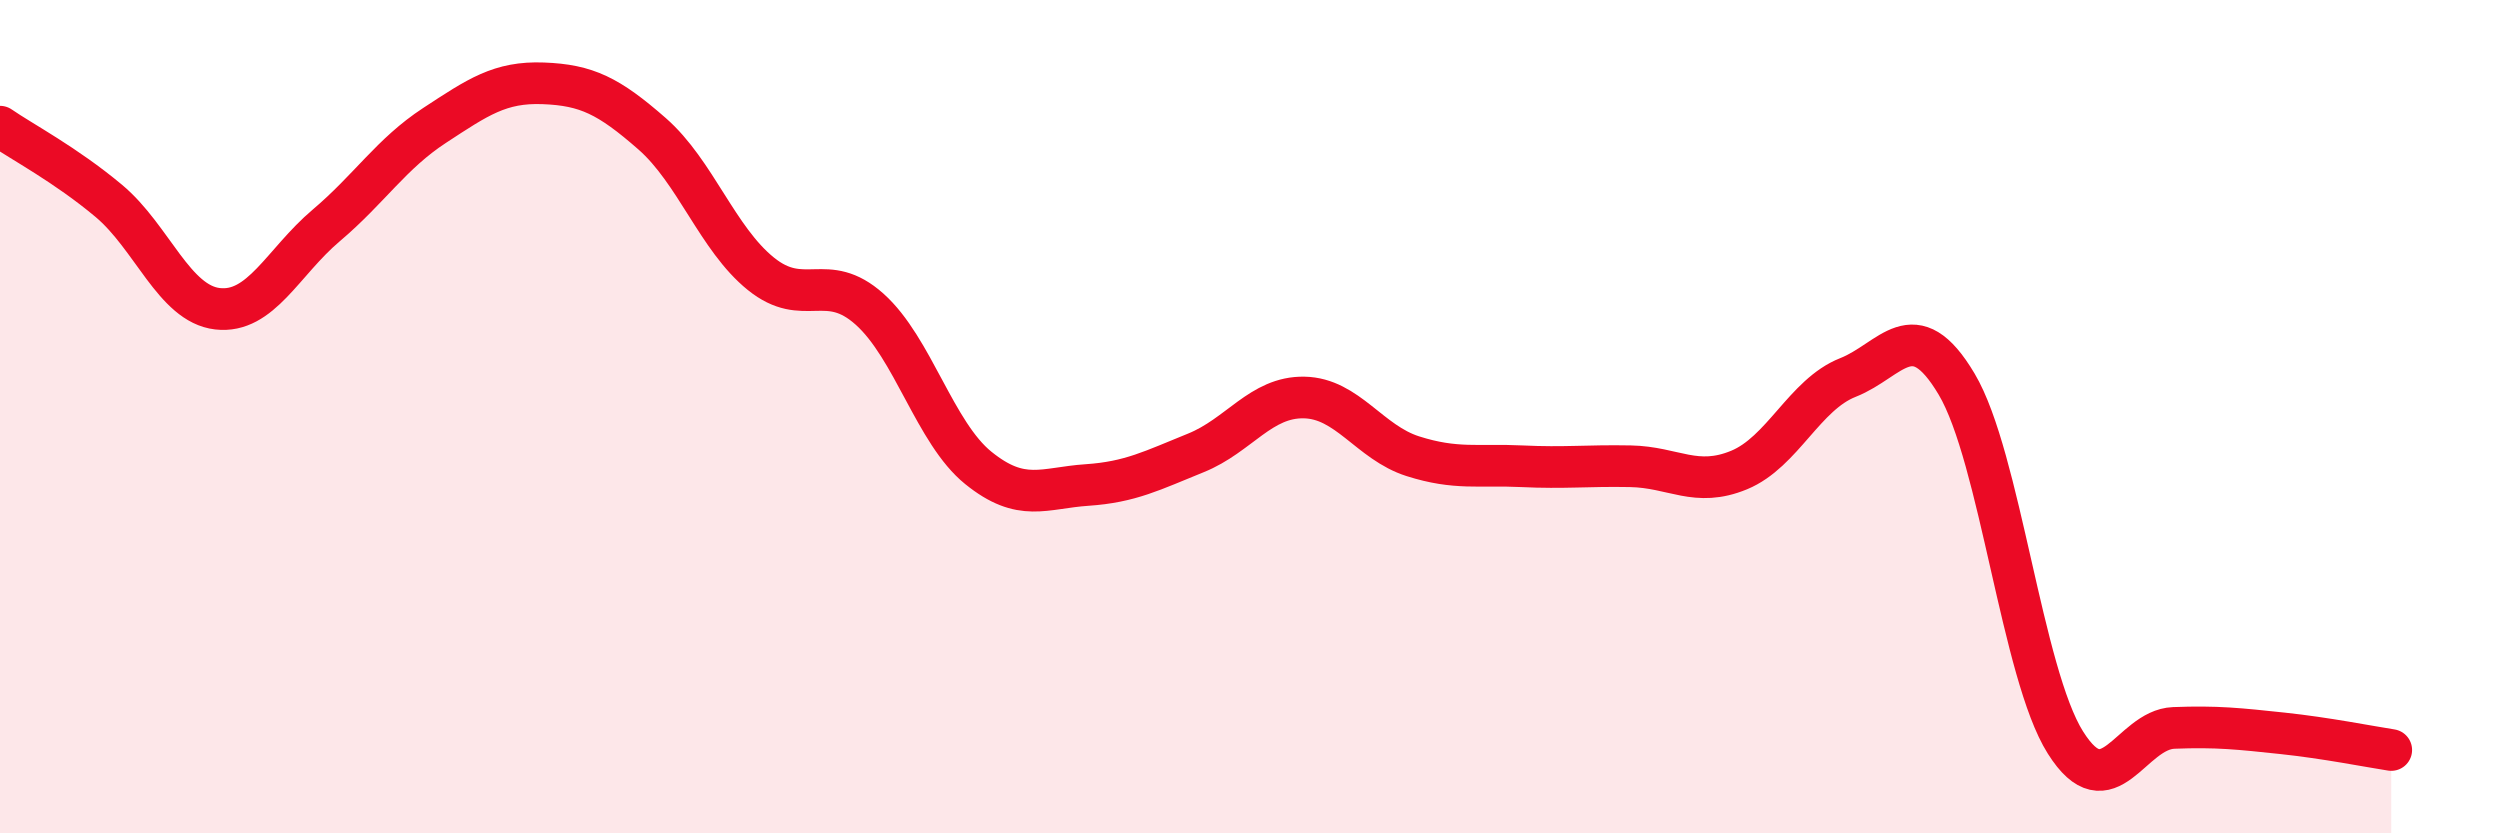
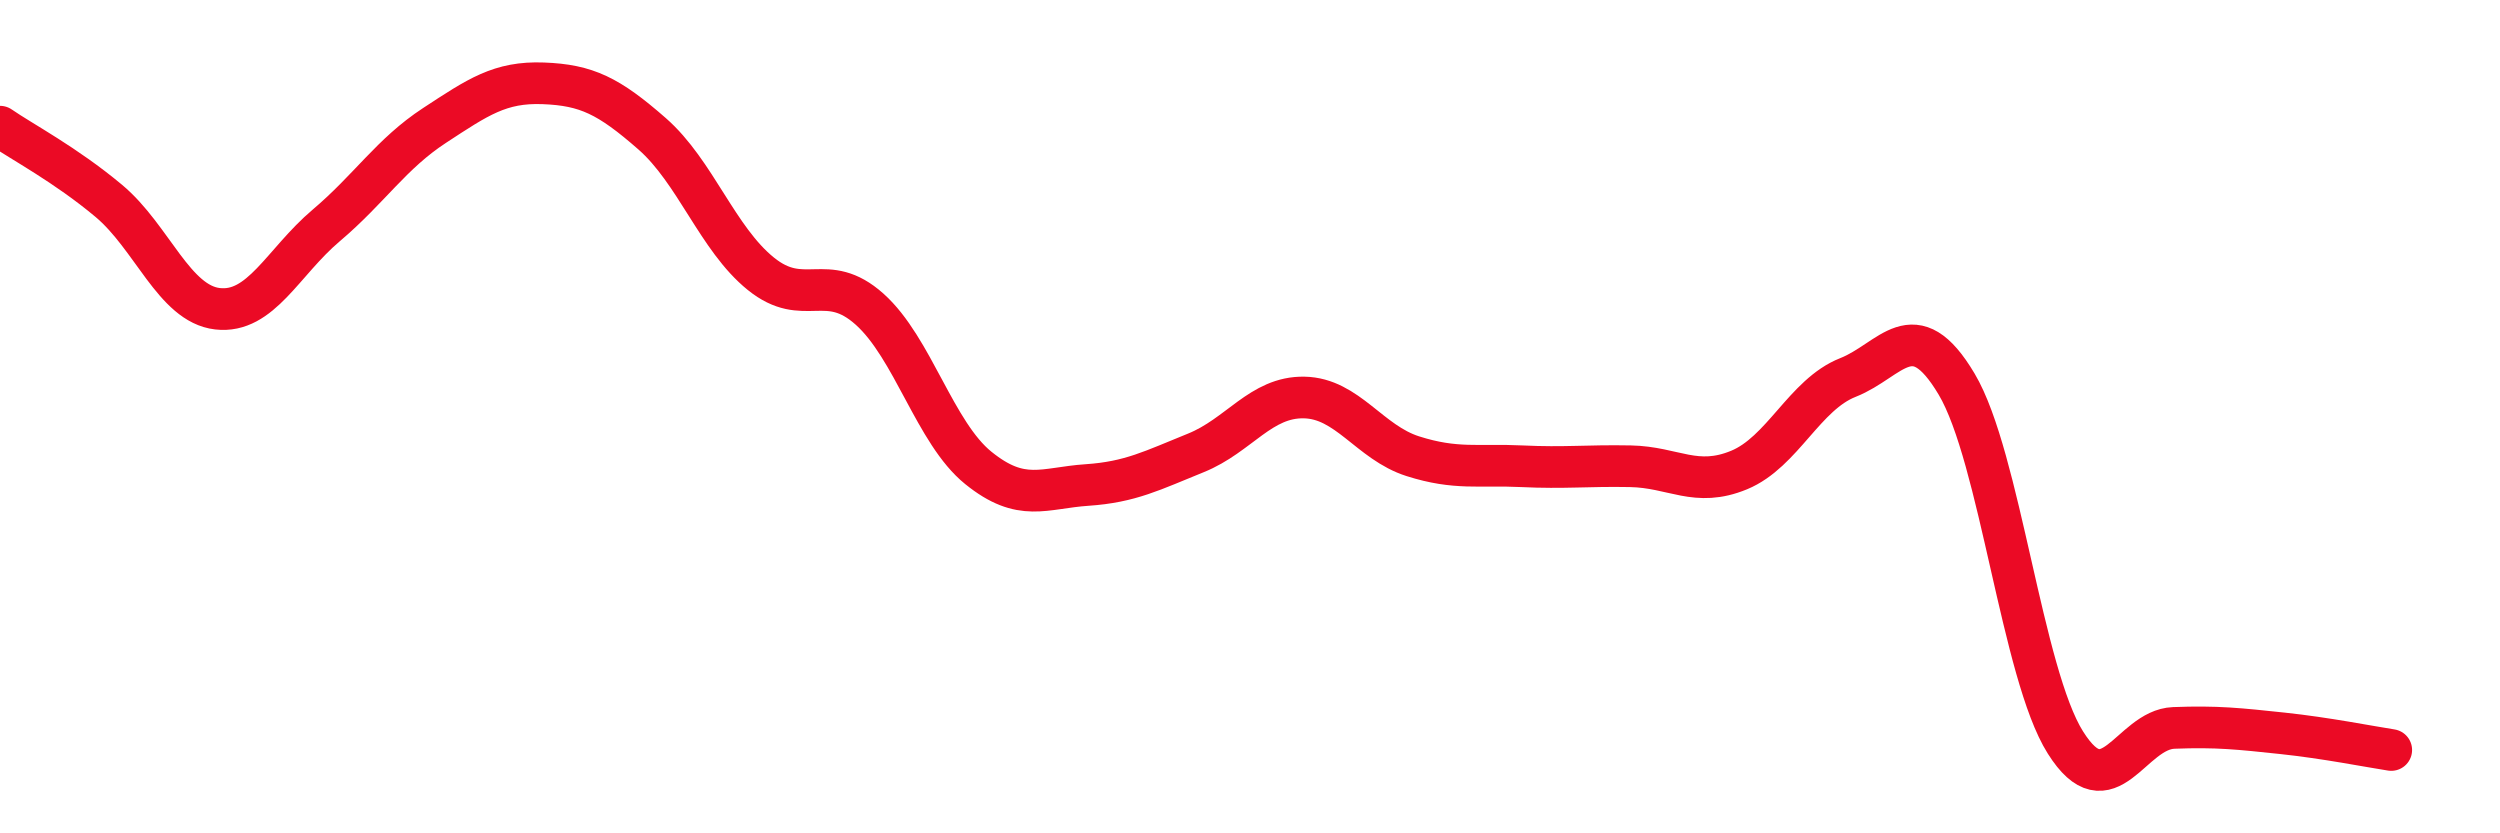
<svg xmlns="http://www.w3.org/2000/svg" width="60" height="20" viewBox="0 0 60 20">
-   <path d="M 0,3.04 C 0.52,3.4 1.57,3.95 2.61,4.82 C 3.65,5.69 4.18,7.29 5.22,7.41 C 6.26,7.53 6.79,6.29 7.83,5.41 C 8.87,4.53 9.39,3.69 10.43,3.01 C 11.47,2.33 12,1.96 13.04,2 C 14.08,2.04 14.61,2.3 15.65,3.21 C 16.69,4.12 17.22,5.73 18.26,6.57 C 19.3,7.41 19.83,6.49 20.87,7.42 C 21.91,8.35 22.44,10.39 23.48,11.23 C 24.52,12.07 25.05,11.71 26.09,11.64 C 27.13,11.57 27.66,11.29 28.7,10.87 C 29.74,10.45 30.26,9.52 31.3,9.54 C 32.34,9.56 32.87,10.62 33.91,10.95 C 34.95,11.28 35.48,11.14 36.52,11.19 C 37.56,11.24 38.09,11.17 39.13,11.19 C 40.17,11.21 40.7,11.71 41.74,11.28 C 42.78,10.85 43.31,9.47 44.35,9.06 C 45.39,8.65 45.92,7.47 46.96,9.22 C 48,10.97 48.53,16.17 49.57,17.82 C 50.61,19.47 51.13,17.51 52.17,17.47 C 53.21,17.43 53.74,17.49 54.78,17.6 C 55.82,17.71 56.87,17.92 57.39,18L57.39 20L0 20Z" fill="#EB0A25" opacity="0.1" stroke-linecap="round" stroke-linejoin="round" />
  <path d="M 0,3.04 C 0.52,3.4 1.57,3.95 2.61,4.82 C 3.65,5.69 4.18,7.29 5.22,7.41 C 6.26,7.53 6.79,6.29 7.83,5.41 C 8.87,4.53 9.39,3.69 10.43,3.01 C 11.47,2.33 12,1.96 13.04,2 C 14.08,2.04 14.61,2.3 15.65,3.21 C 16.69,4.12 17.22,5.73 18.26,6.57 C 19.3,7.41 19.83,6.49 20.87,7.42 C 21.91,8.35 22.44,10.39 23.48,11.23 C 24.52,12.07 25.05,11.71 26.09,11.64 C 27.13,11.57 27.66,11.29 28.7,10.87 C 29.74,10.45 30.26,9.52 31.3,9.54 C 32.34,9.56 32.87,10.62 33.91,10.95 C 34.95,11.28 35.48,11.14 36.52,11.19 C 37.56,11.24 38.09,11.17 39.13,11.19 C 40.17,11.21 40.7,11.71 41.74,11.28 C 42.78,10.85 43.31,9.47 44.35,9.06 C 45.39,8.65 45.92,7.47 46.96,9.22 C 48,10.97 48.53,16.17 49.57,17.82 C 50.61,19.47 51.13,17.51 52.17,17.47 C 53.21,17.43 53.74,17.49 54.78,17.6 C 55.82,17.71 56.87,17.92 57.39,18" stroke="#EB0A25" stroke-width="1" fill="none" stroke-linecap="round" stroke-linejoin="round" />
</svg>